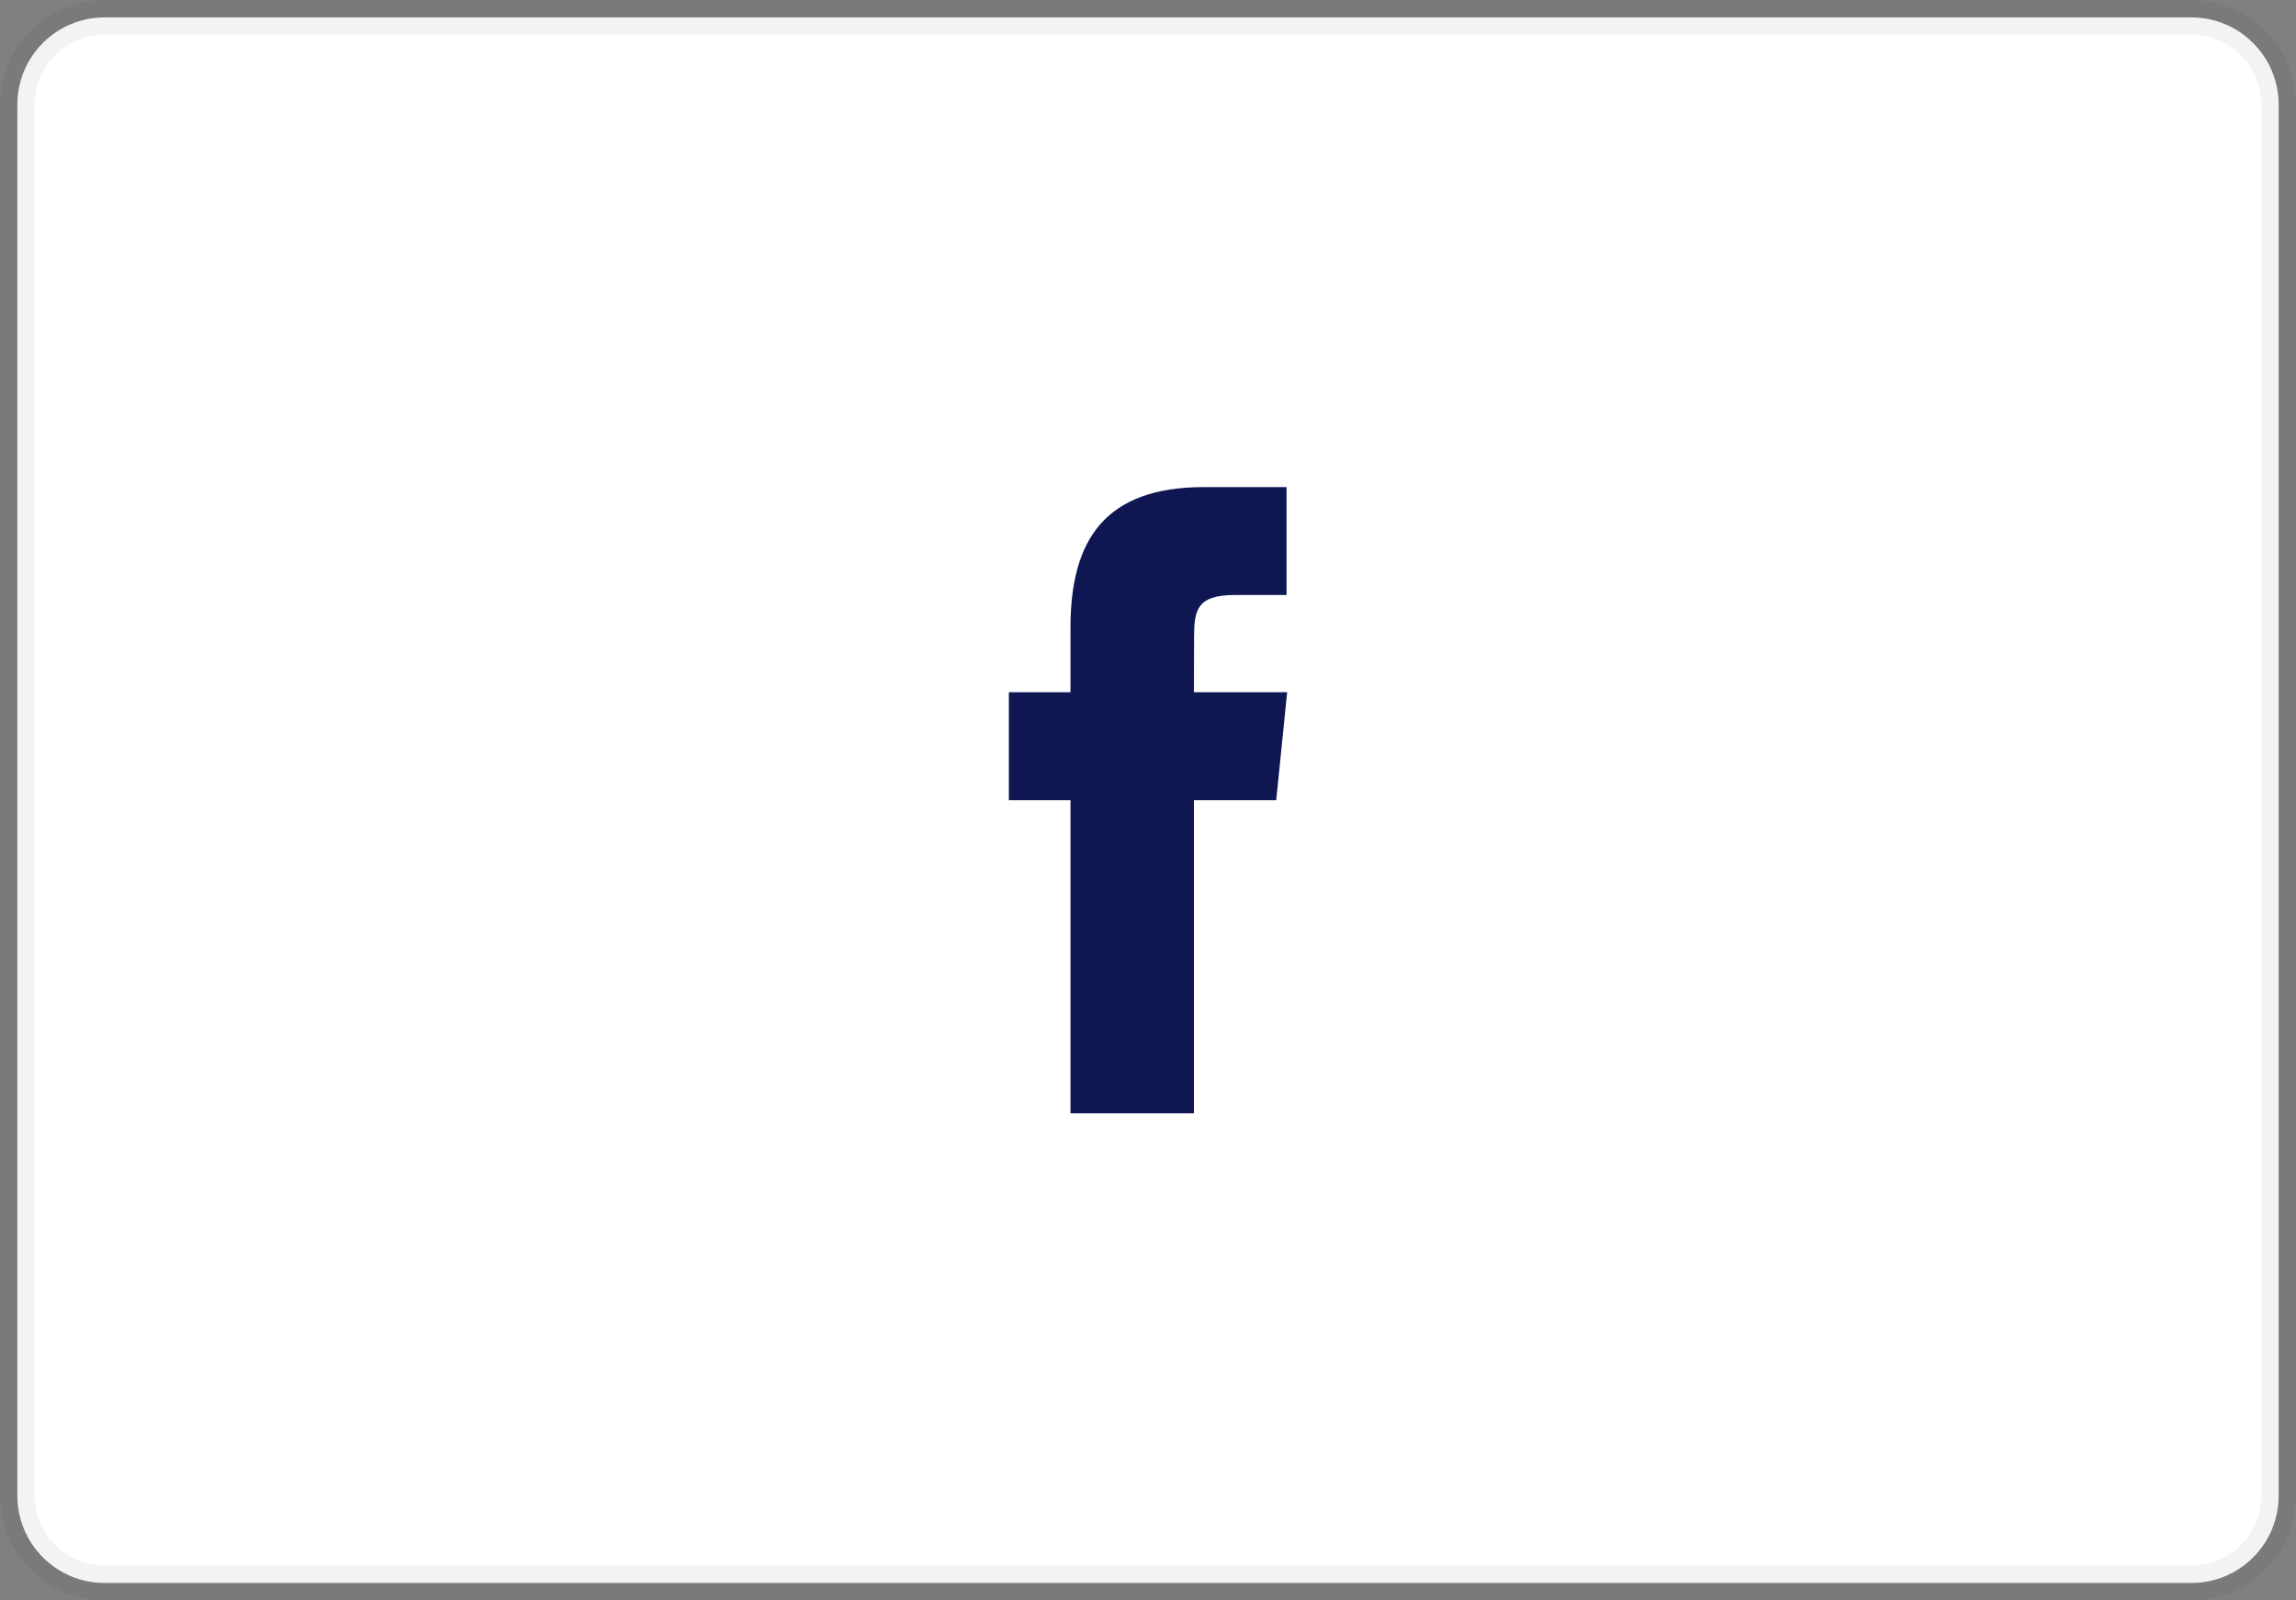
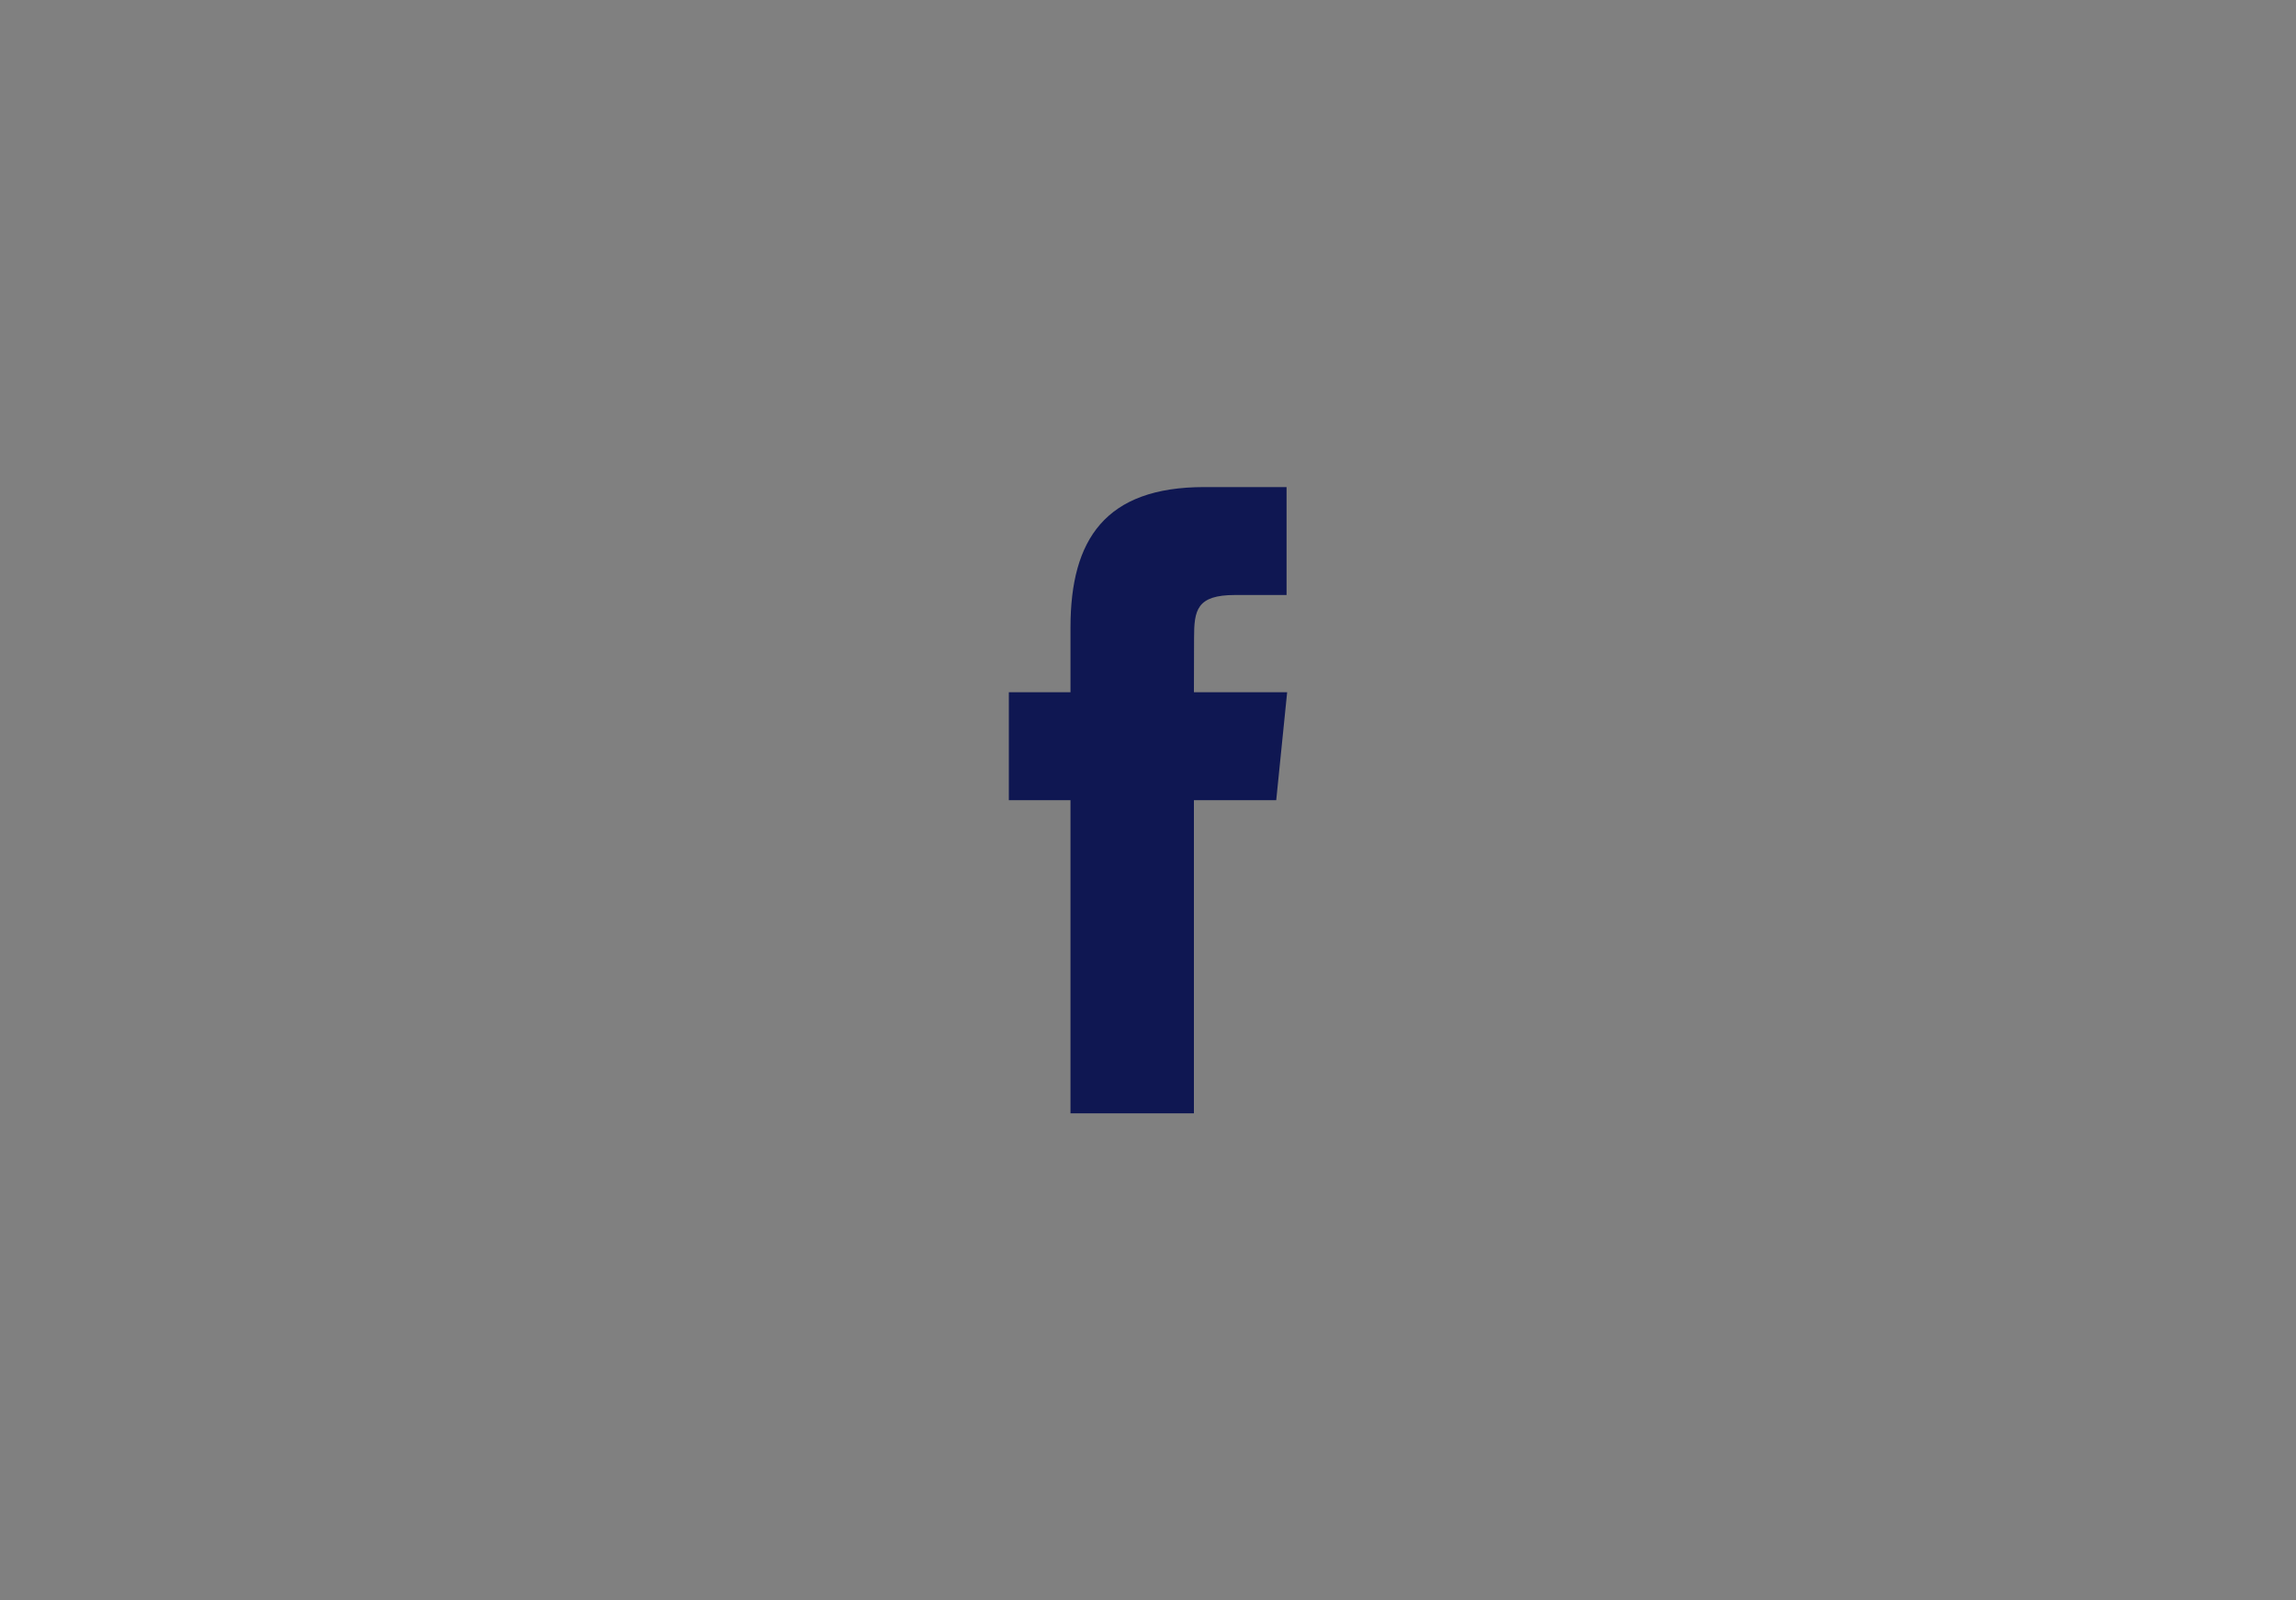
<svg xmlns="http://www.w3.org/2000/svg" width="66" height="46" viewBox="0 0 66 46" version="1.1">
  <rect x="0" y="0" width="66" height="46" fill="#808080" stroke="none" />
  <g id="Design-Rollout" stroke="none" stroke-width="1" fill="none" fill-rule="evenodd">
    <g id="thankyou-message" transform="translate(-634, -444)">
      <g id="Group-2" transform="translate(634, 444)">
        <g id="facebook">
          <g id="Group-6">
-             <path d="M62.993,0.5 L3.007,0.5 C2.315,0.5 1.688,0.78 1.234,1.233 C0.781,1.686 0.5,2.31 0.5,3 L0.5,43 C0.5,43.687 0.782,44.313 1.236,44.766 C1.69,45.219 2.316,45.5 3.007,45.5 L62.993,45.5 C63.685,45.5 64.312,45.22 64.766,44.767 C65.219,44.314 65.5,43.69 65.5,43 L65.5,3 C65.5,2.313 65.218,1.687 64.764,1.234 C64.31,0.781 63.684,0.5 62.993,0.5 Z" id="Rectangle-Copy-21" stroke-opacity=".05" stroke="#000" fill="#FFF" />
            <path d="M34.32,32 L34.32,22.999 L36.686,22.999 L37,19.897 L34.32,19.897 L34.324,18.345 C34.324,17.536 34.397,17.102 35.504,17.102 L36.983,17.102 L36.983,14 L34.616,14 C31.773,14 30.772,15.505 30.772,18.035 L30.772,19.897 L29,19.897 L29,22.999 L30.772,22.999 L30.772,32 L34.32,32 Z" id="facebook-icon" fill="#0F1752" />
          </g>
        </g>
      </g>
    </g>
  </g>
</svg>